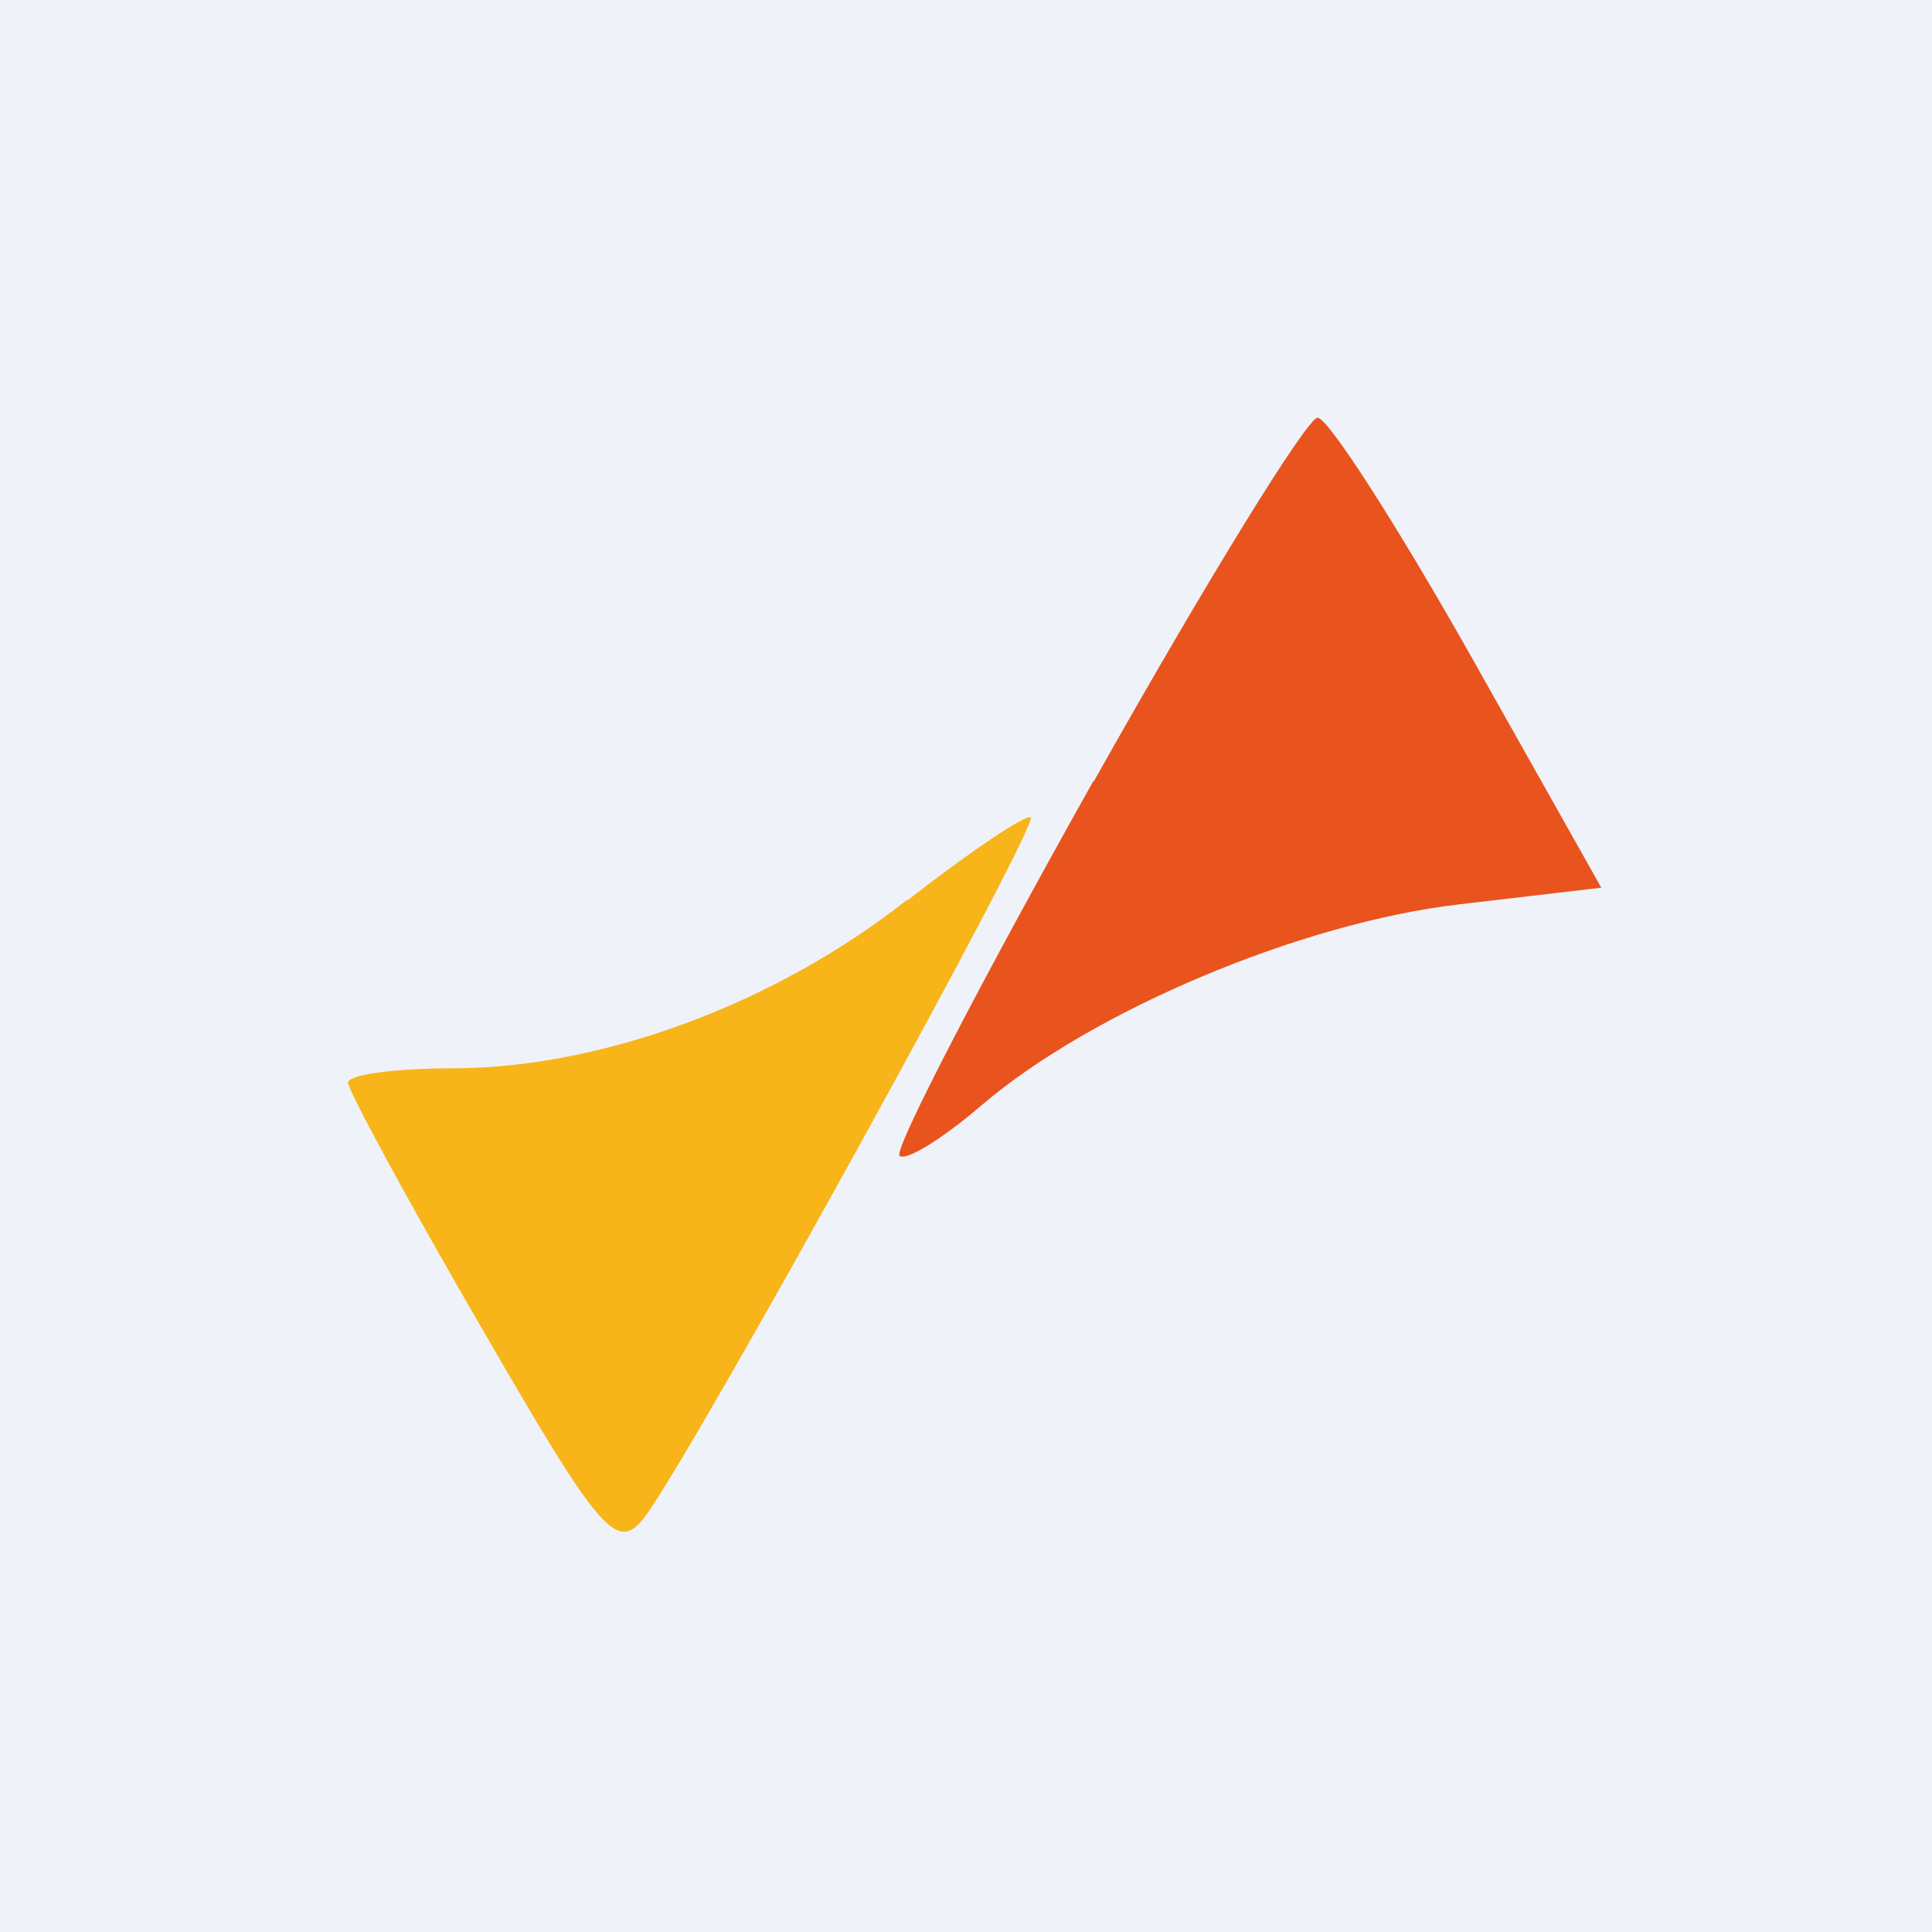
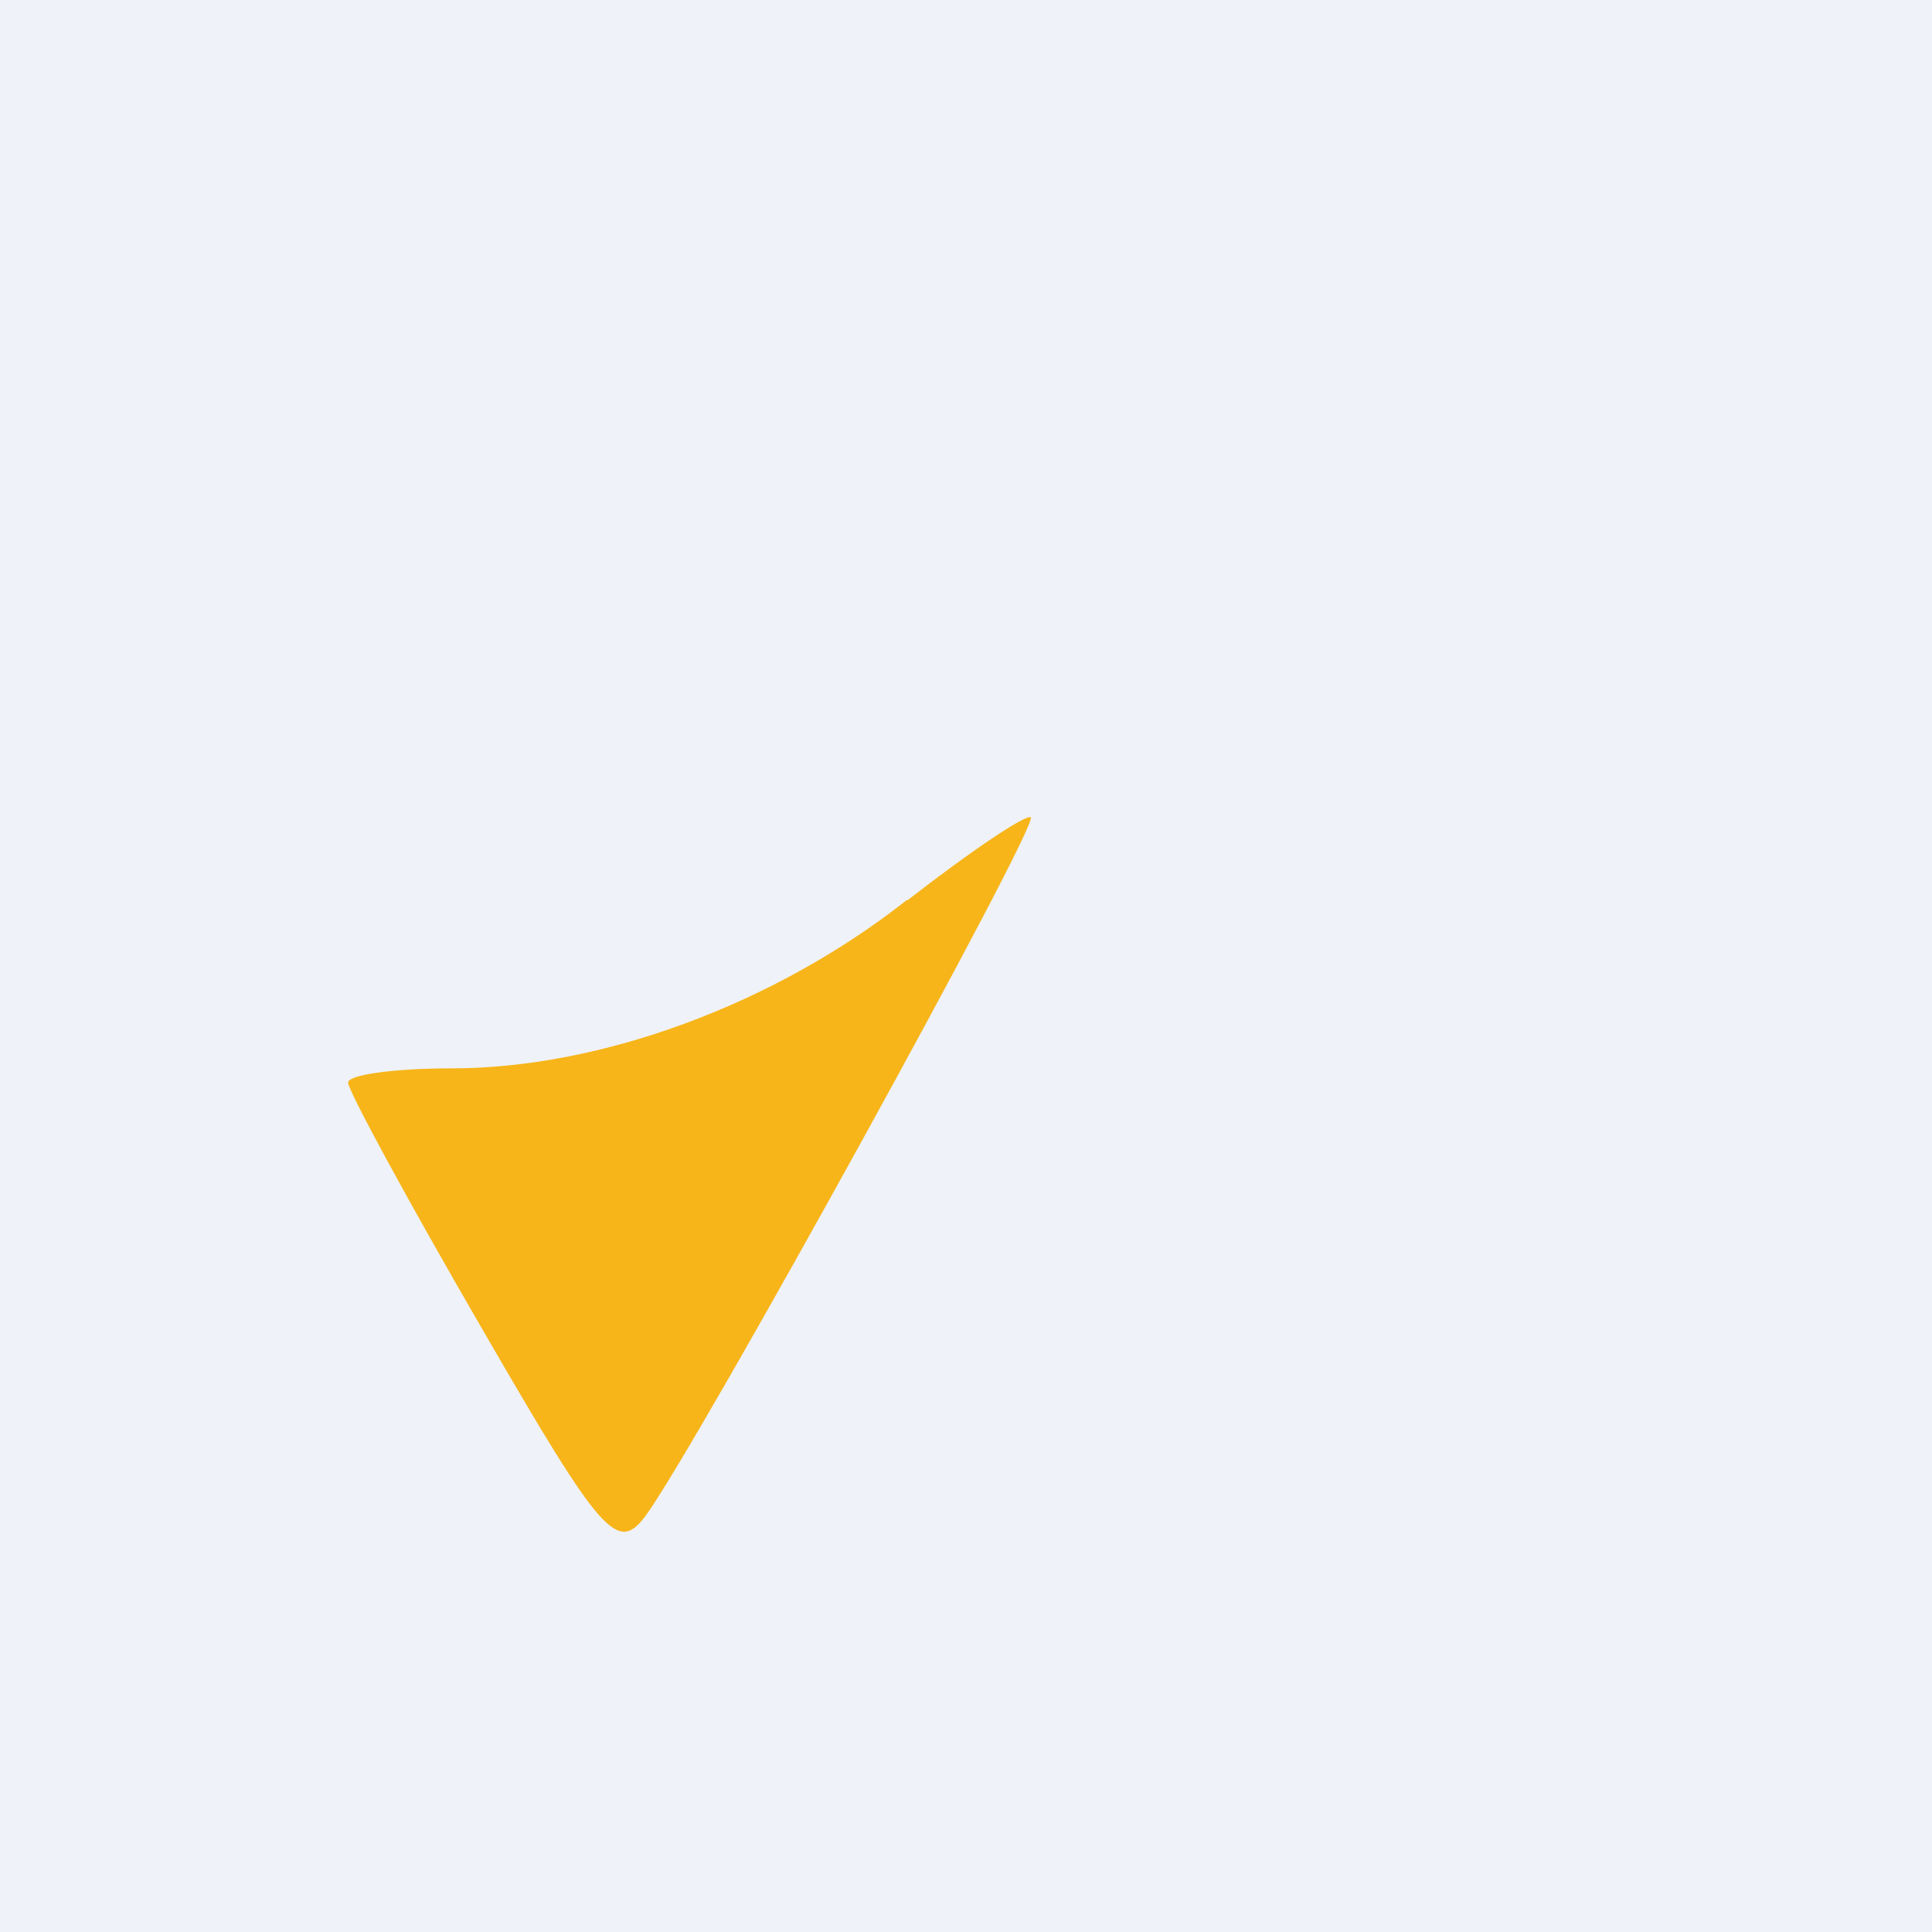
<svg xmlns="http://www.w3.org/2000/svg" viewBox="0 0 55.5 55.5">
  <path d="M 0,0 H 55.5 V 55.5 H 0 Z" fill="rgb(239, 242, 248)" />
  <path d="M 26.05,25.855 C 22.25,28.85 17.26,30.69 12.98,30.69 C 11.34,30.69 10,30.87 10,31.1 C 10,31.33 11.72,34.5 13.83,38.14 C 17.31,44.16 17.74,44.65 18.57,43.51 C 20.13,41.34 29.86,23.68 29.61,23.48 C 29.48,23.38 27.88,24.45 26.06,25.87 Z" fill="rgb(247, 181, 26)" />
-   <path d="M 31.41,22.435 C 28.18,28.19 25.67,33.03 25.84,33.2 S 27.07,32.72 28.21,31.74 C 31.37,29.04 37.37,26.51 41.91,25.98 L 46,25.5 L 42.2,18.75 C 40.1,15.04 38.15,12 37.85,12 S 34.65,16.7 31.42,22.45 Z" fill="rgb(233, 83, 30)" />
</svg>